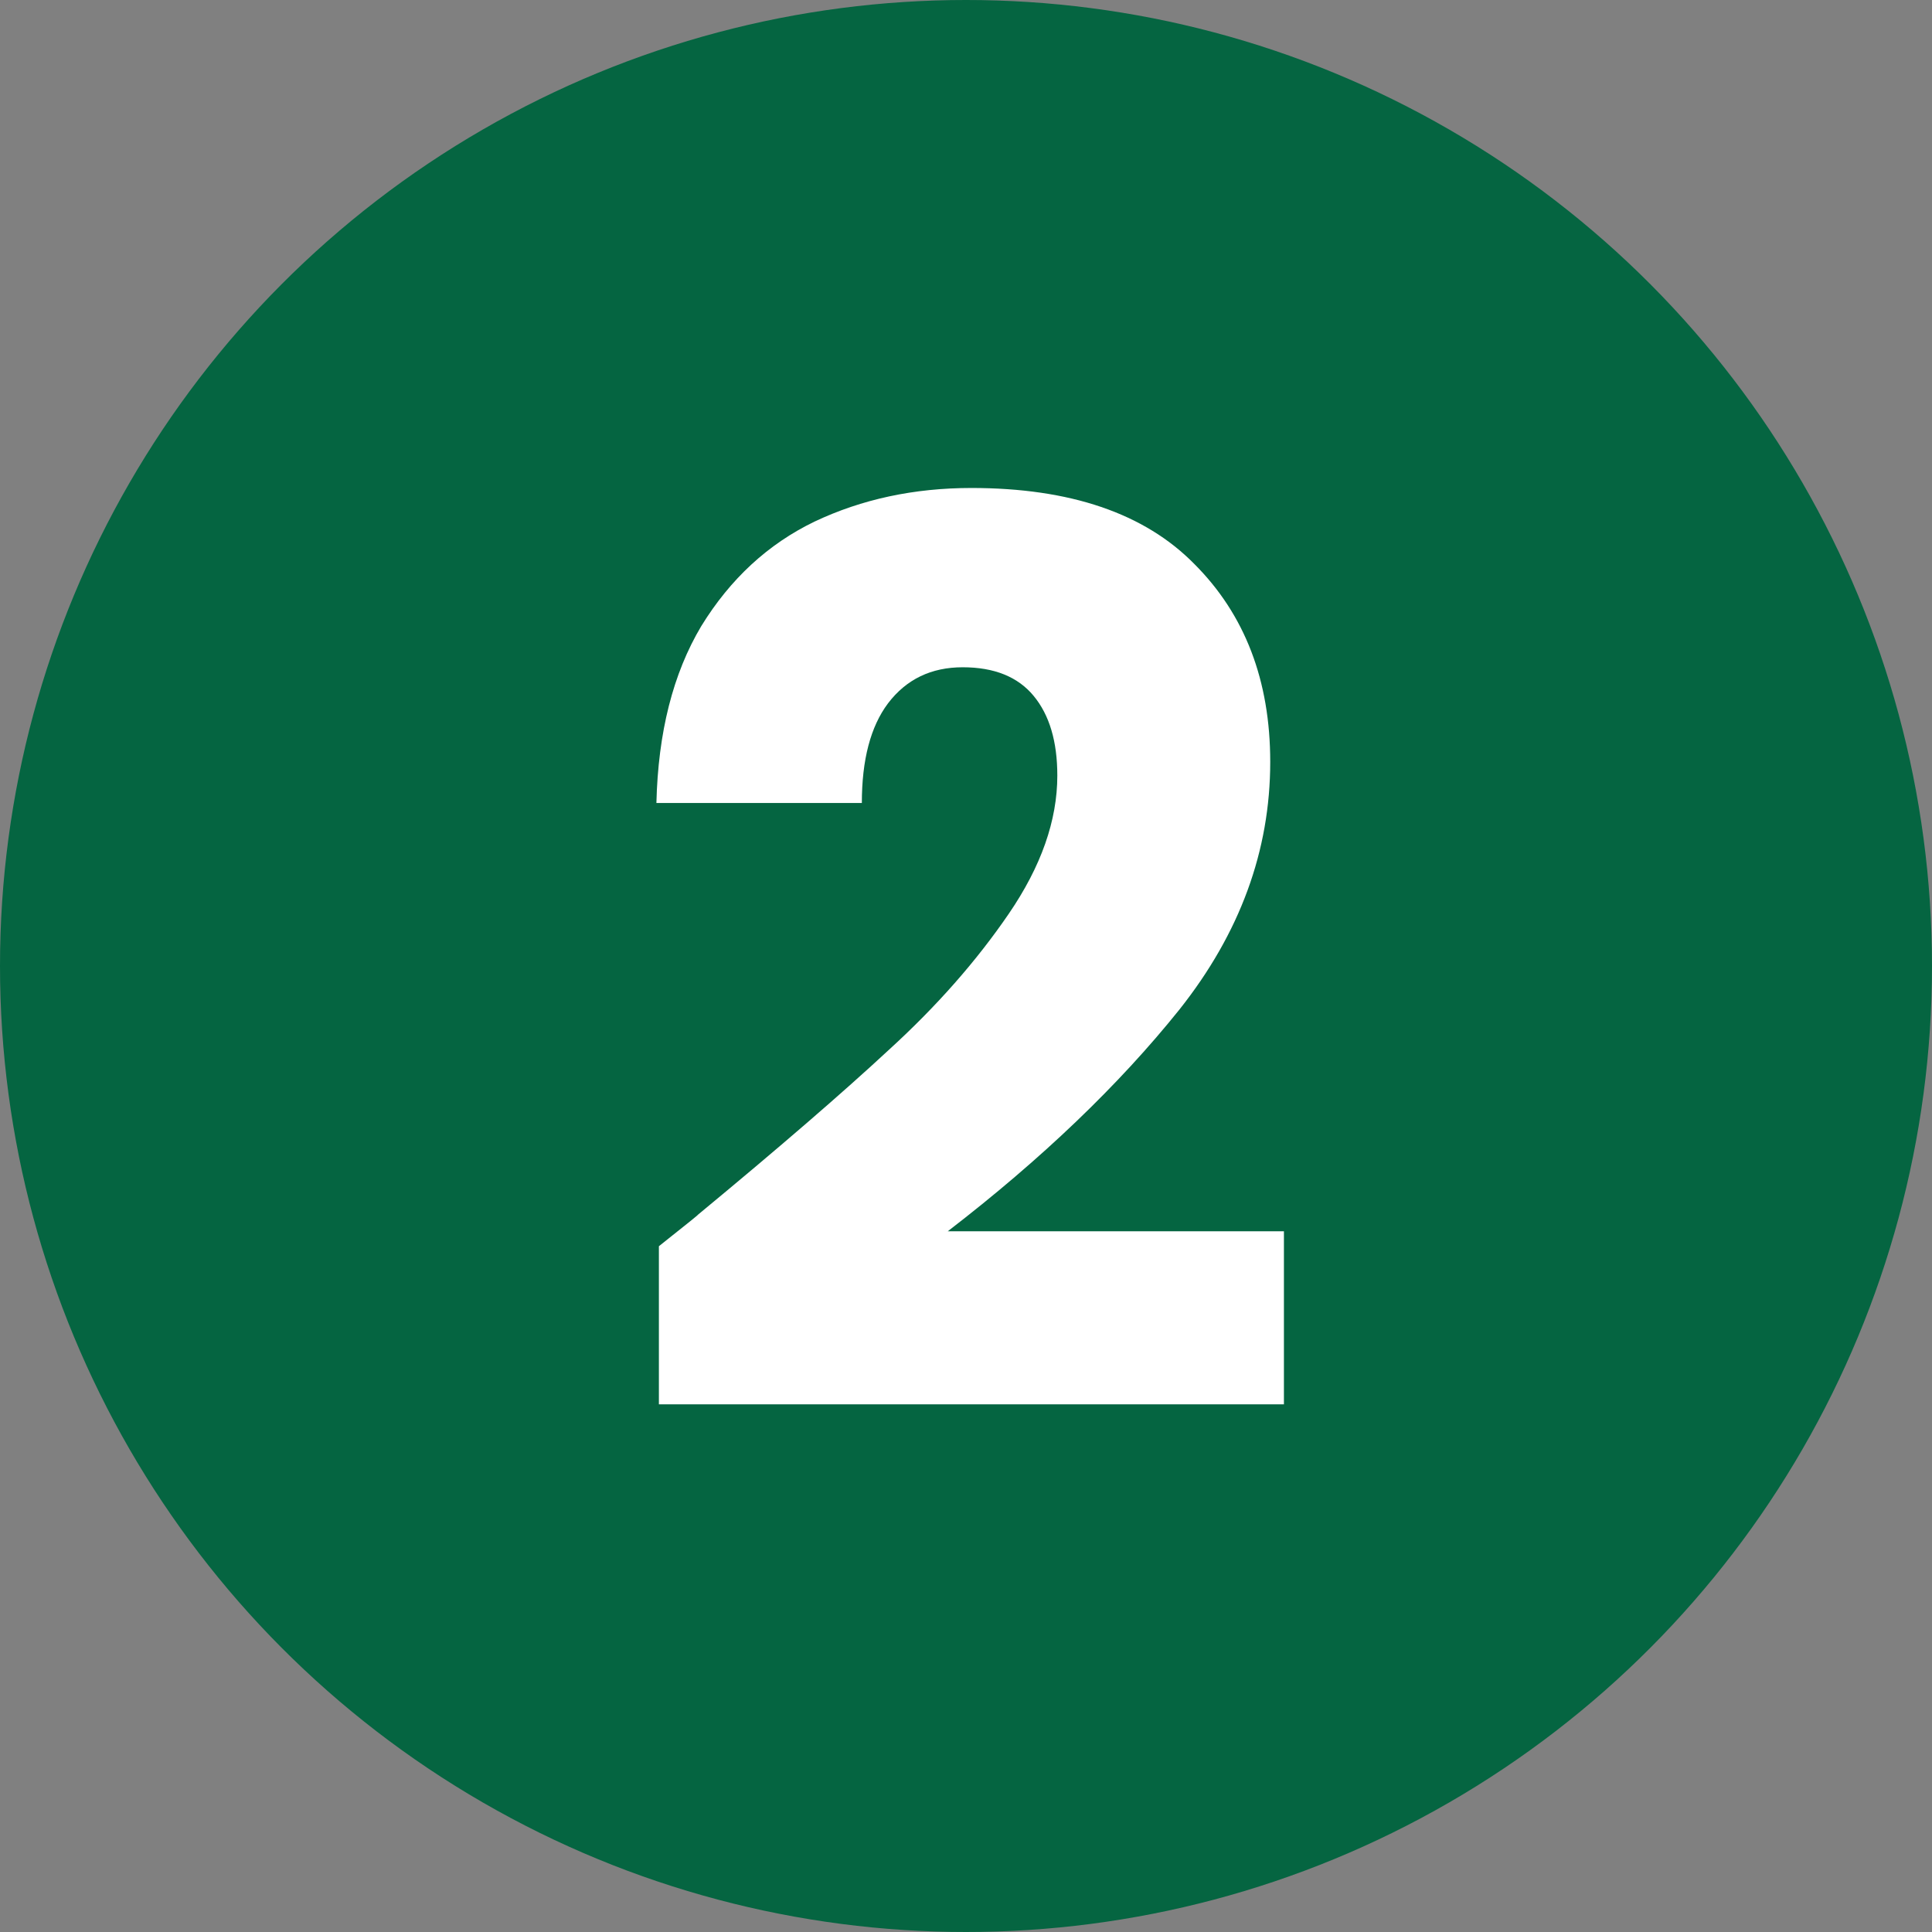
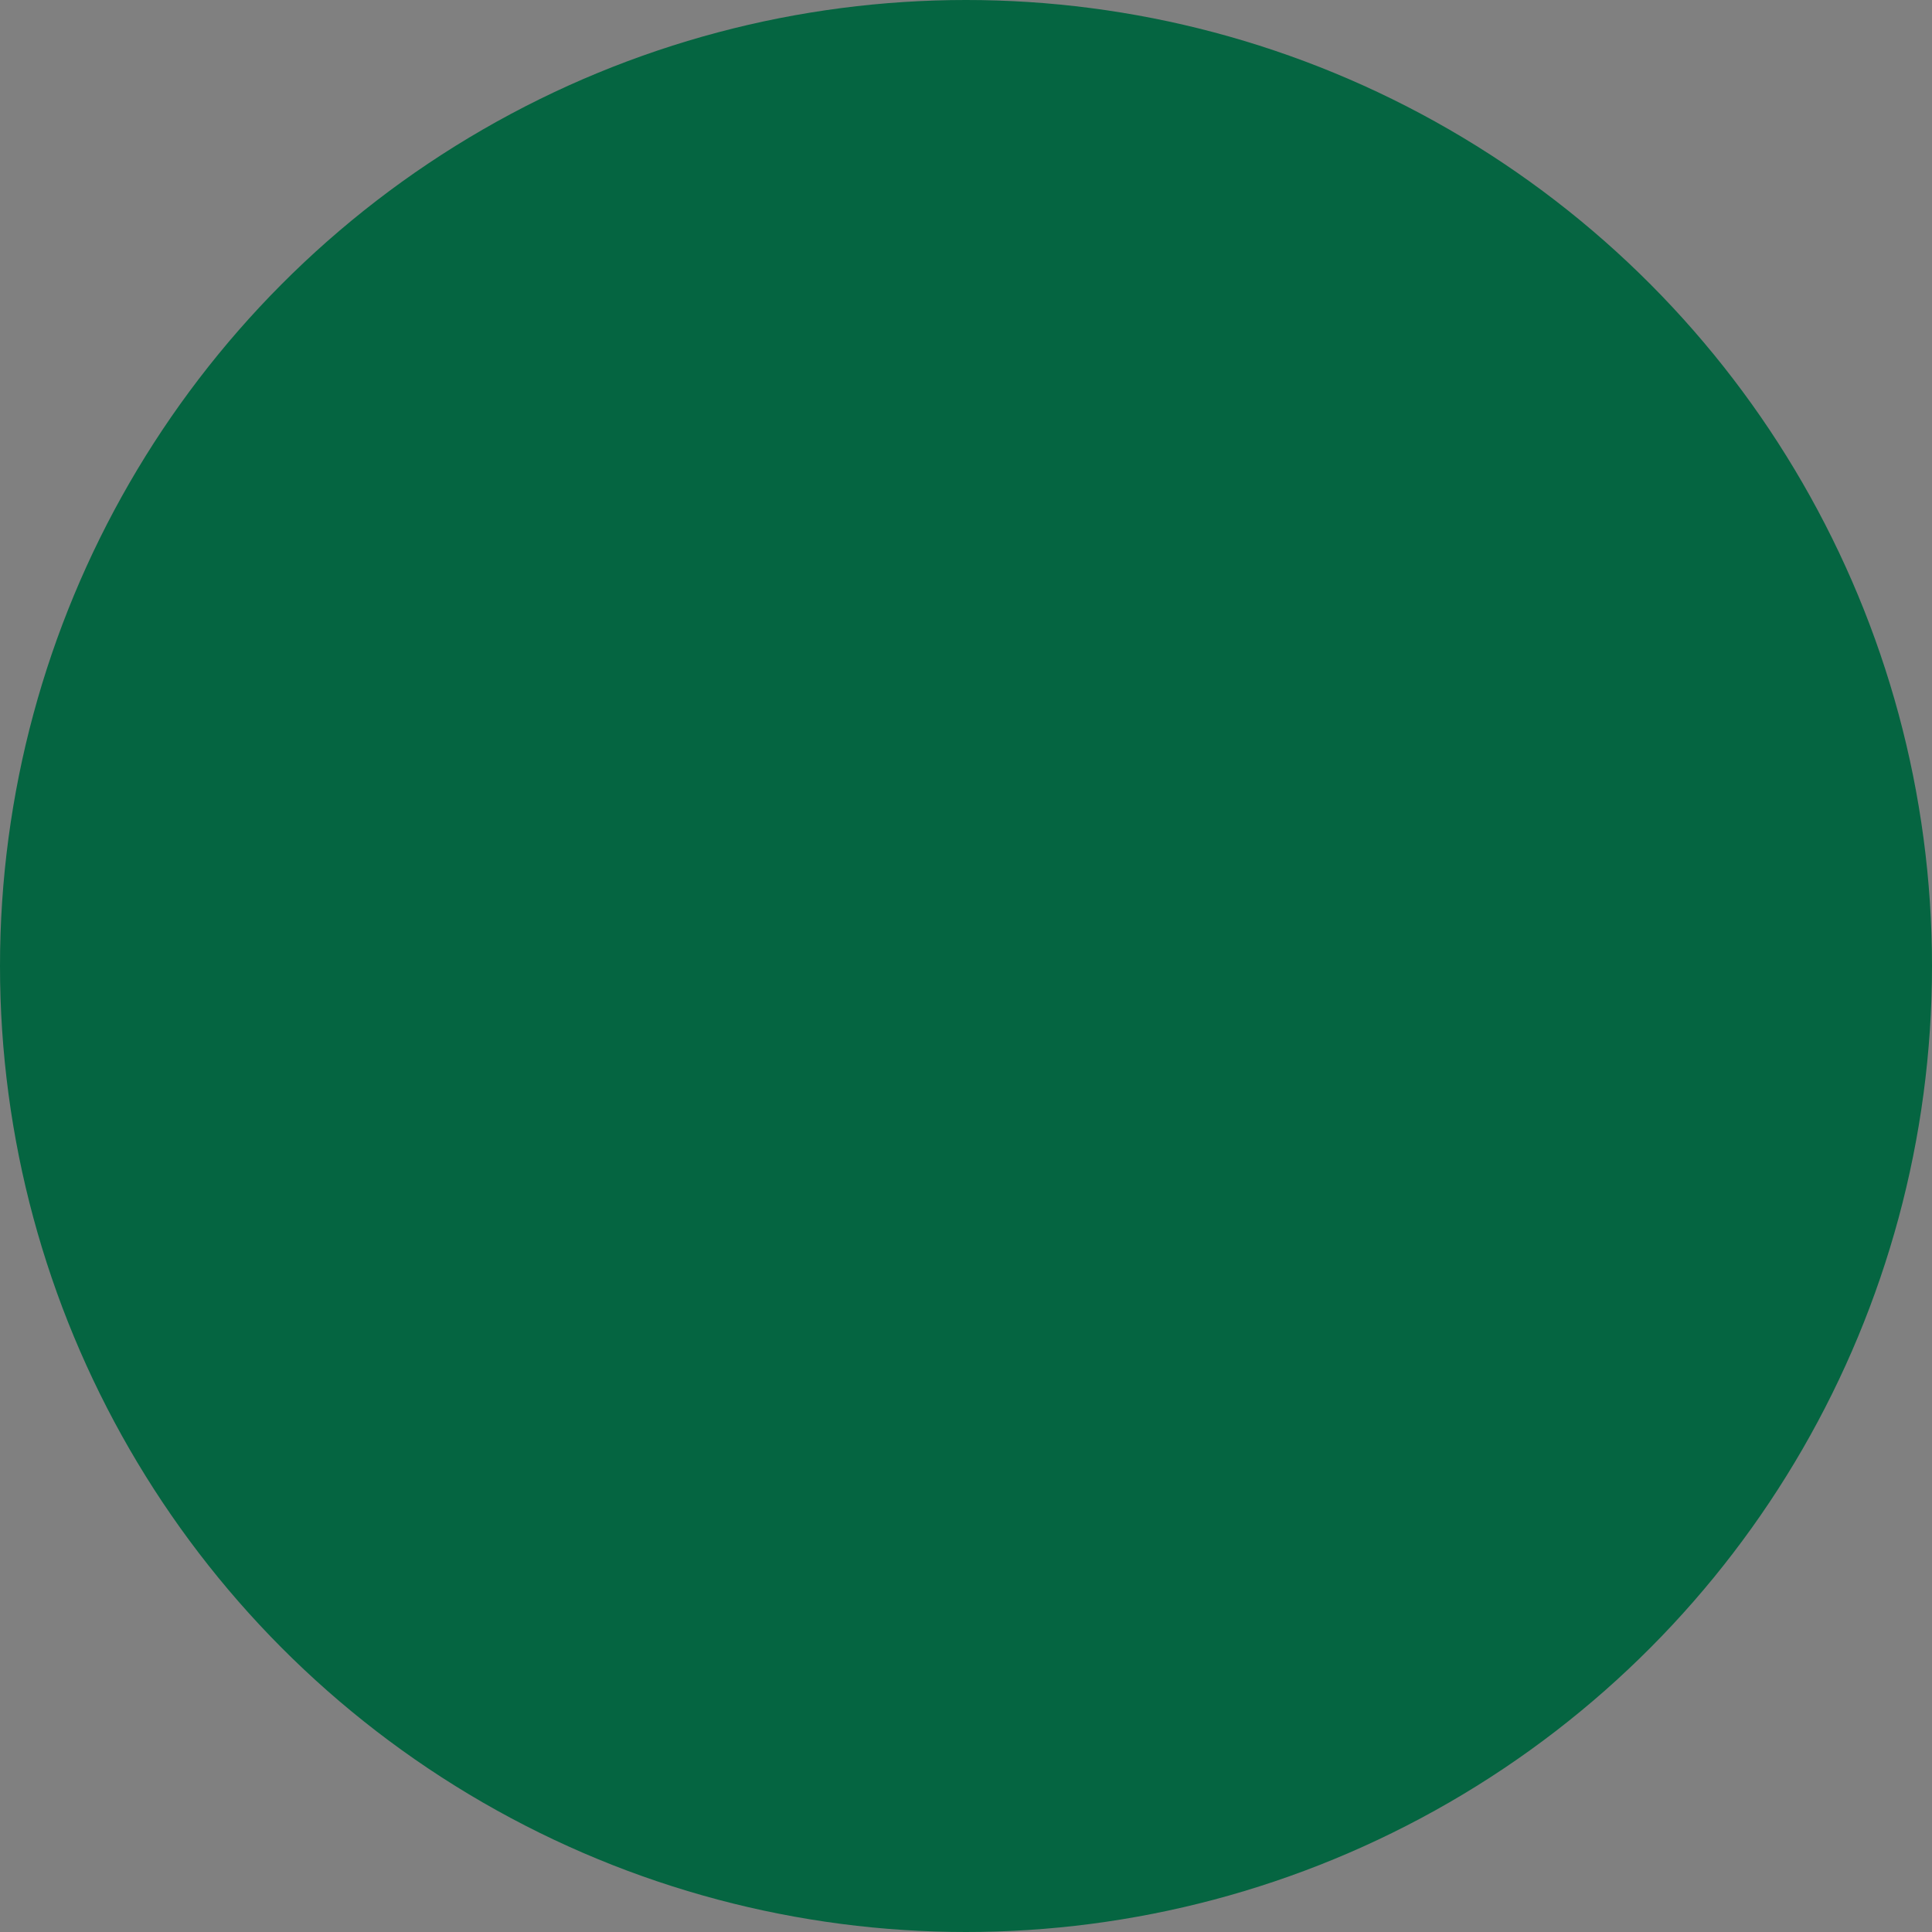
<svg xmlns="http://www.w3.org/2000/svg" width="45" height="45" viewBox="0 0 45 45" fill="none">
  <rect x="0" y="0" width="45" height="45" fill="#808080" stroke="none" />
  <circle cx="22.5" cy="22.5" r="22.5" fill="#056541" />
-   <path d="M15.347 29.027C16.005 28.505 16.304 28.263 16.246 28.302C18.141 26.736 19.63 25.45 20.712 24.445C21.814 23.44 22.742 22.386 23.496 21.284C24.25 20.182 24.627 19.109 24.627 18.065C24.627 17.272 24.444 16.654 24.076 16.209C23.709 15.764 23.158 15.542 22.423 15.542C21.689 15.542 21.109 15.822 20.683 16.383C20.277 16.924 20.074 17.698 20.074 18.703H15.289C15.328 17.06 15.676 15.687 16.333 14.585C17.01 13.483 17.89 12.671 18.972 12.149C20.074 11.627 21.292 11.366 22.626 11.366C24.927 11.366 26.657 11.956 27.817 13.135C28.997 14.314 29.586 15.851 29.586 17.746C29.586 19.815 28.881 21.738 27.469 23.517C26.058 25.276 24.26 26.997 22.075 28.679H29.905V32.71H15.347V29.027Z" fill="white" />
</svg>